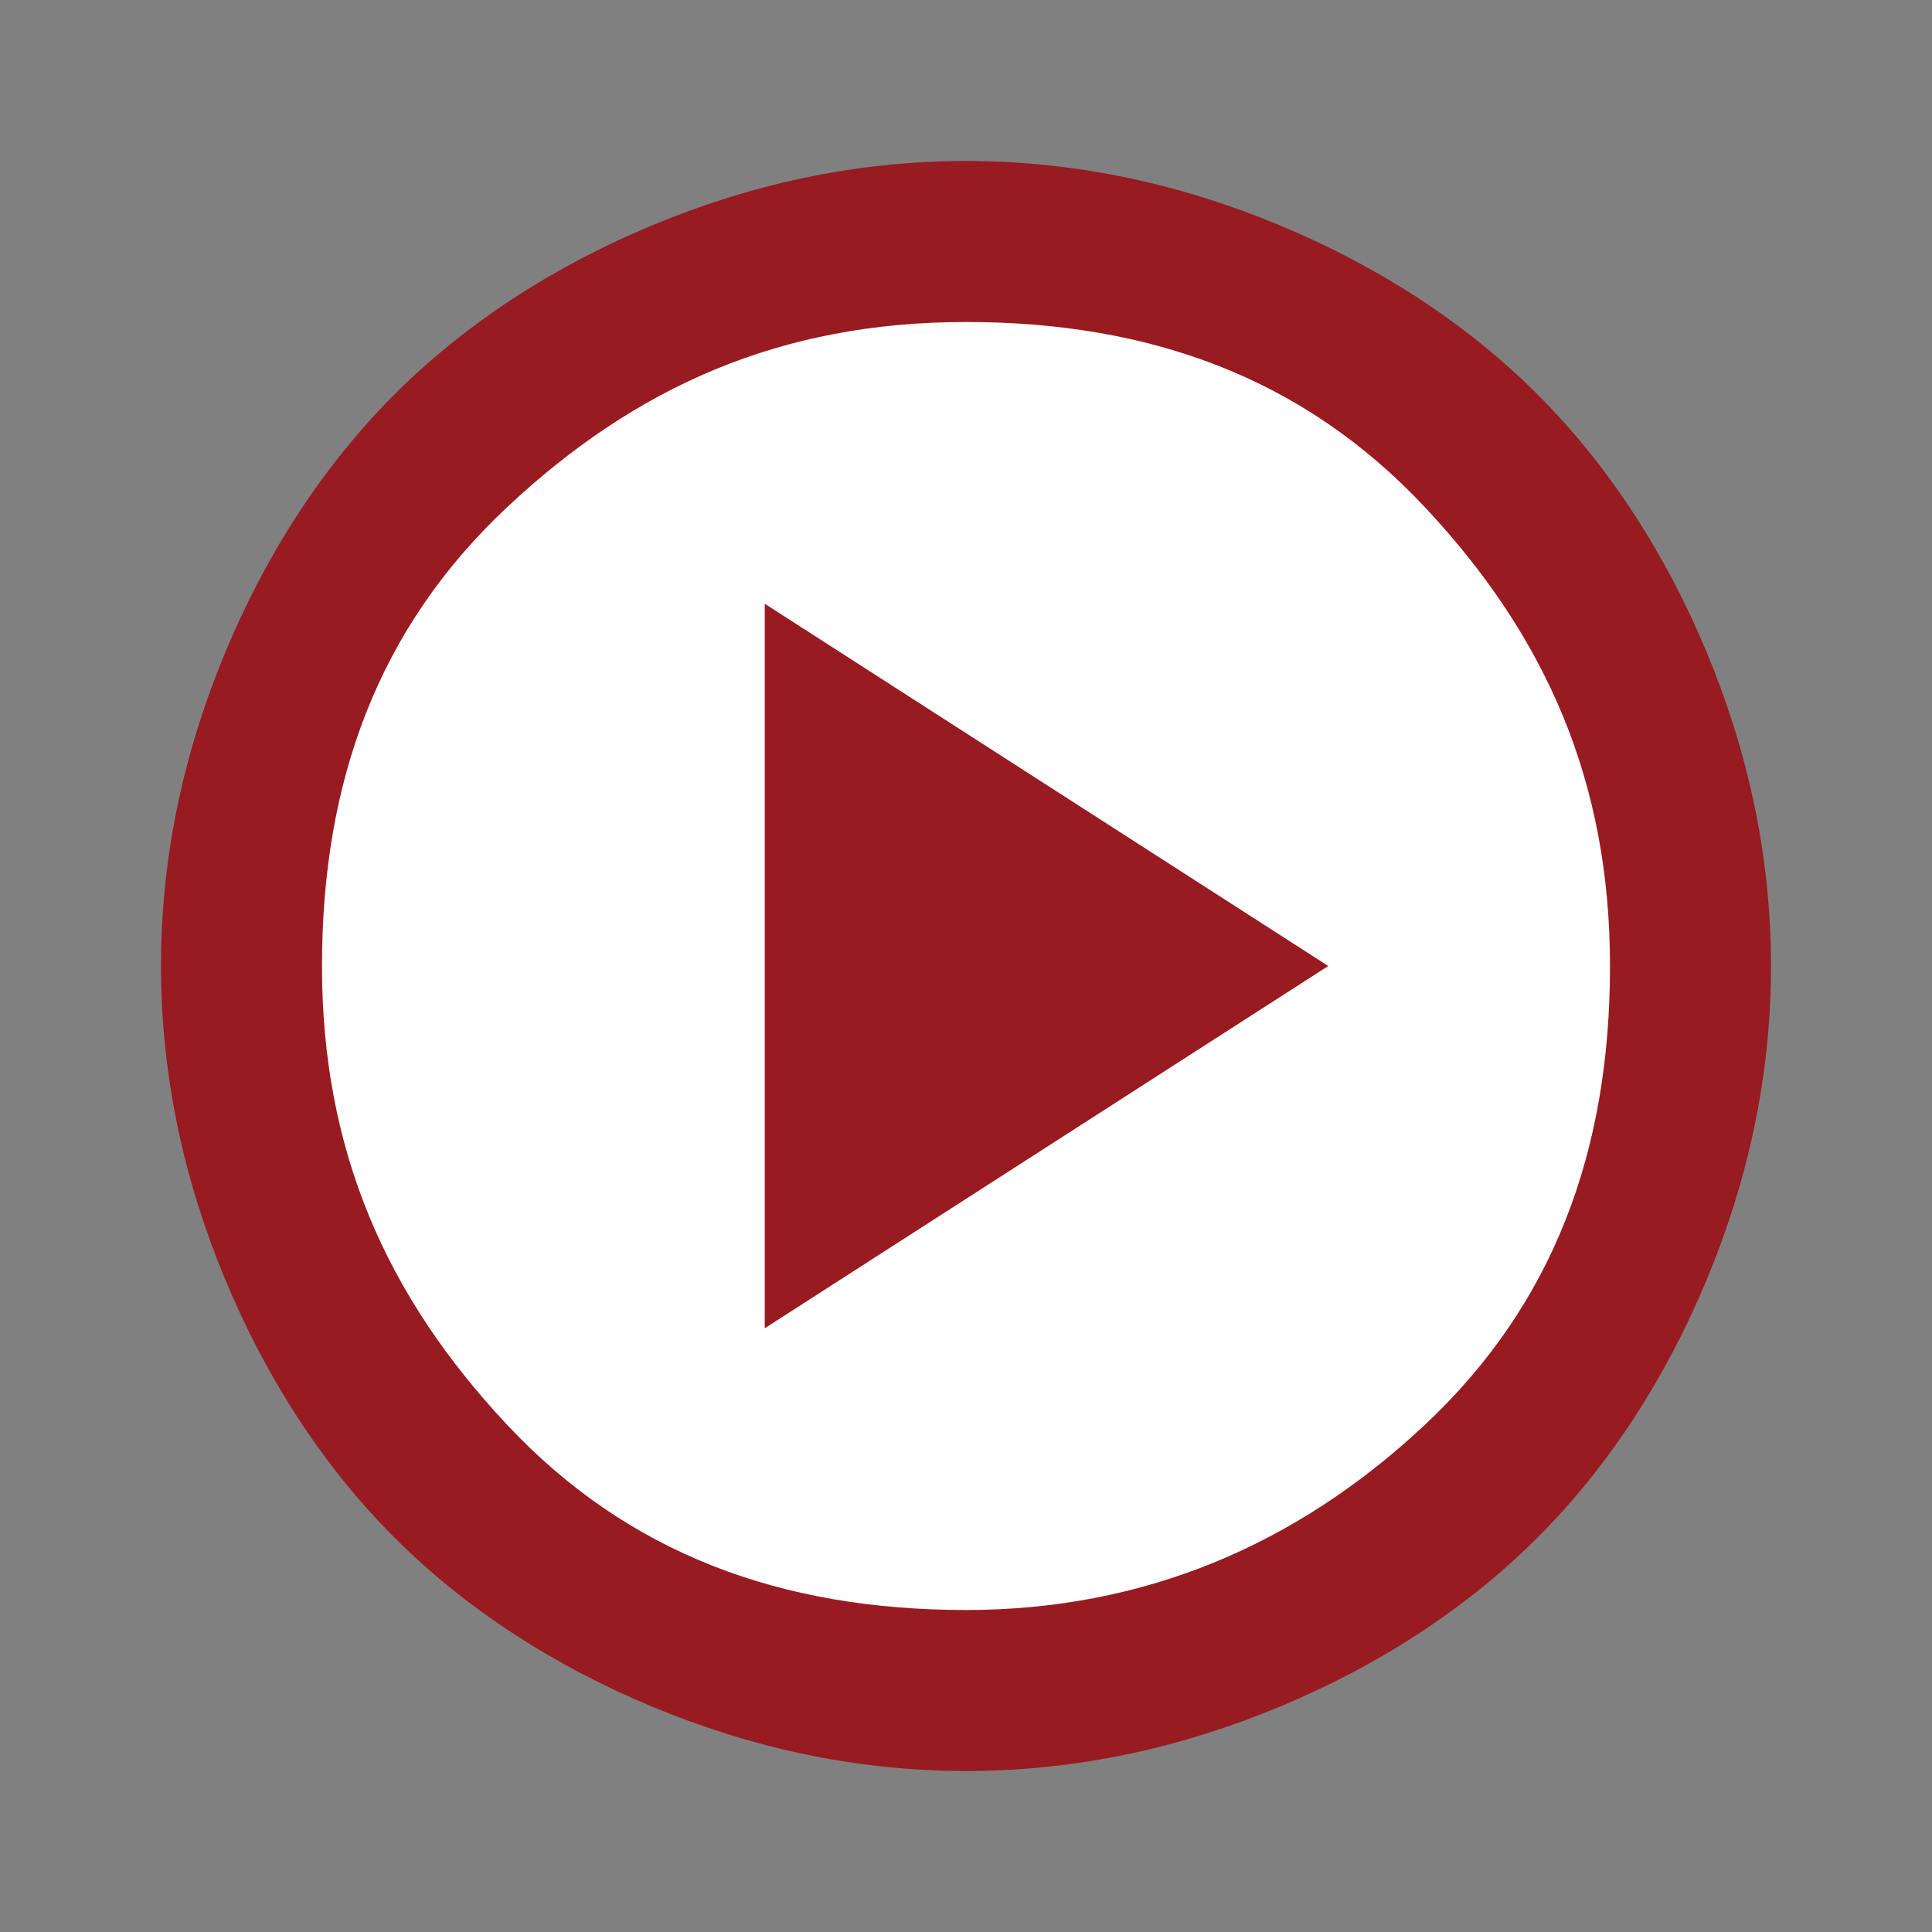
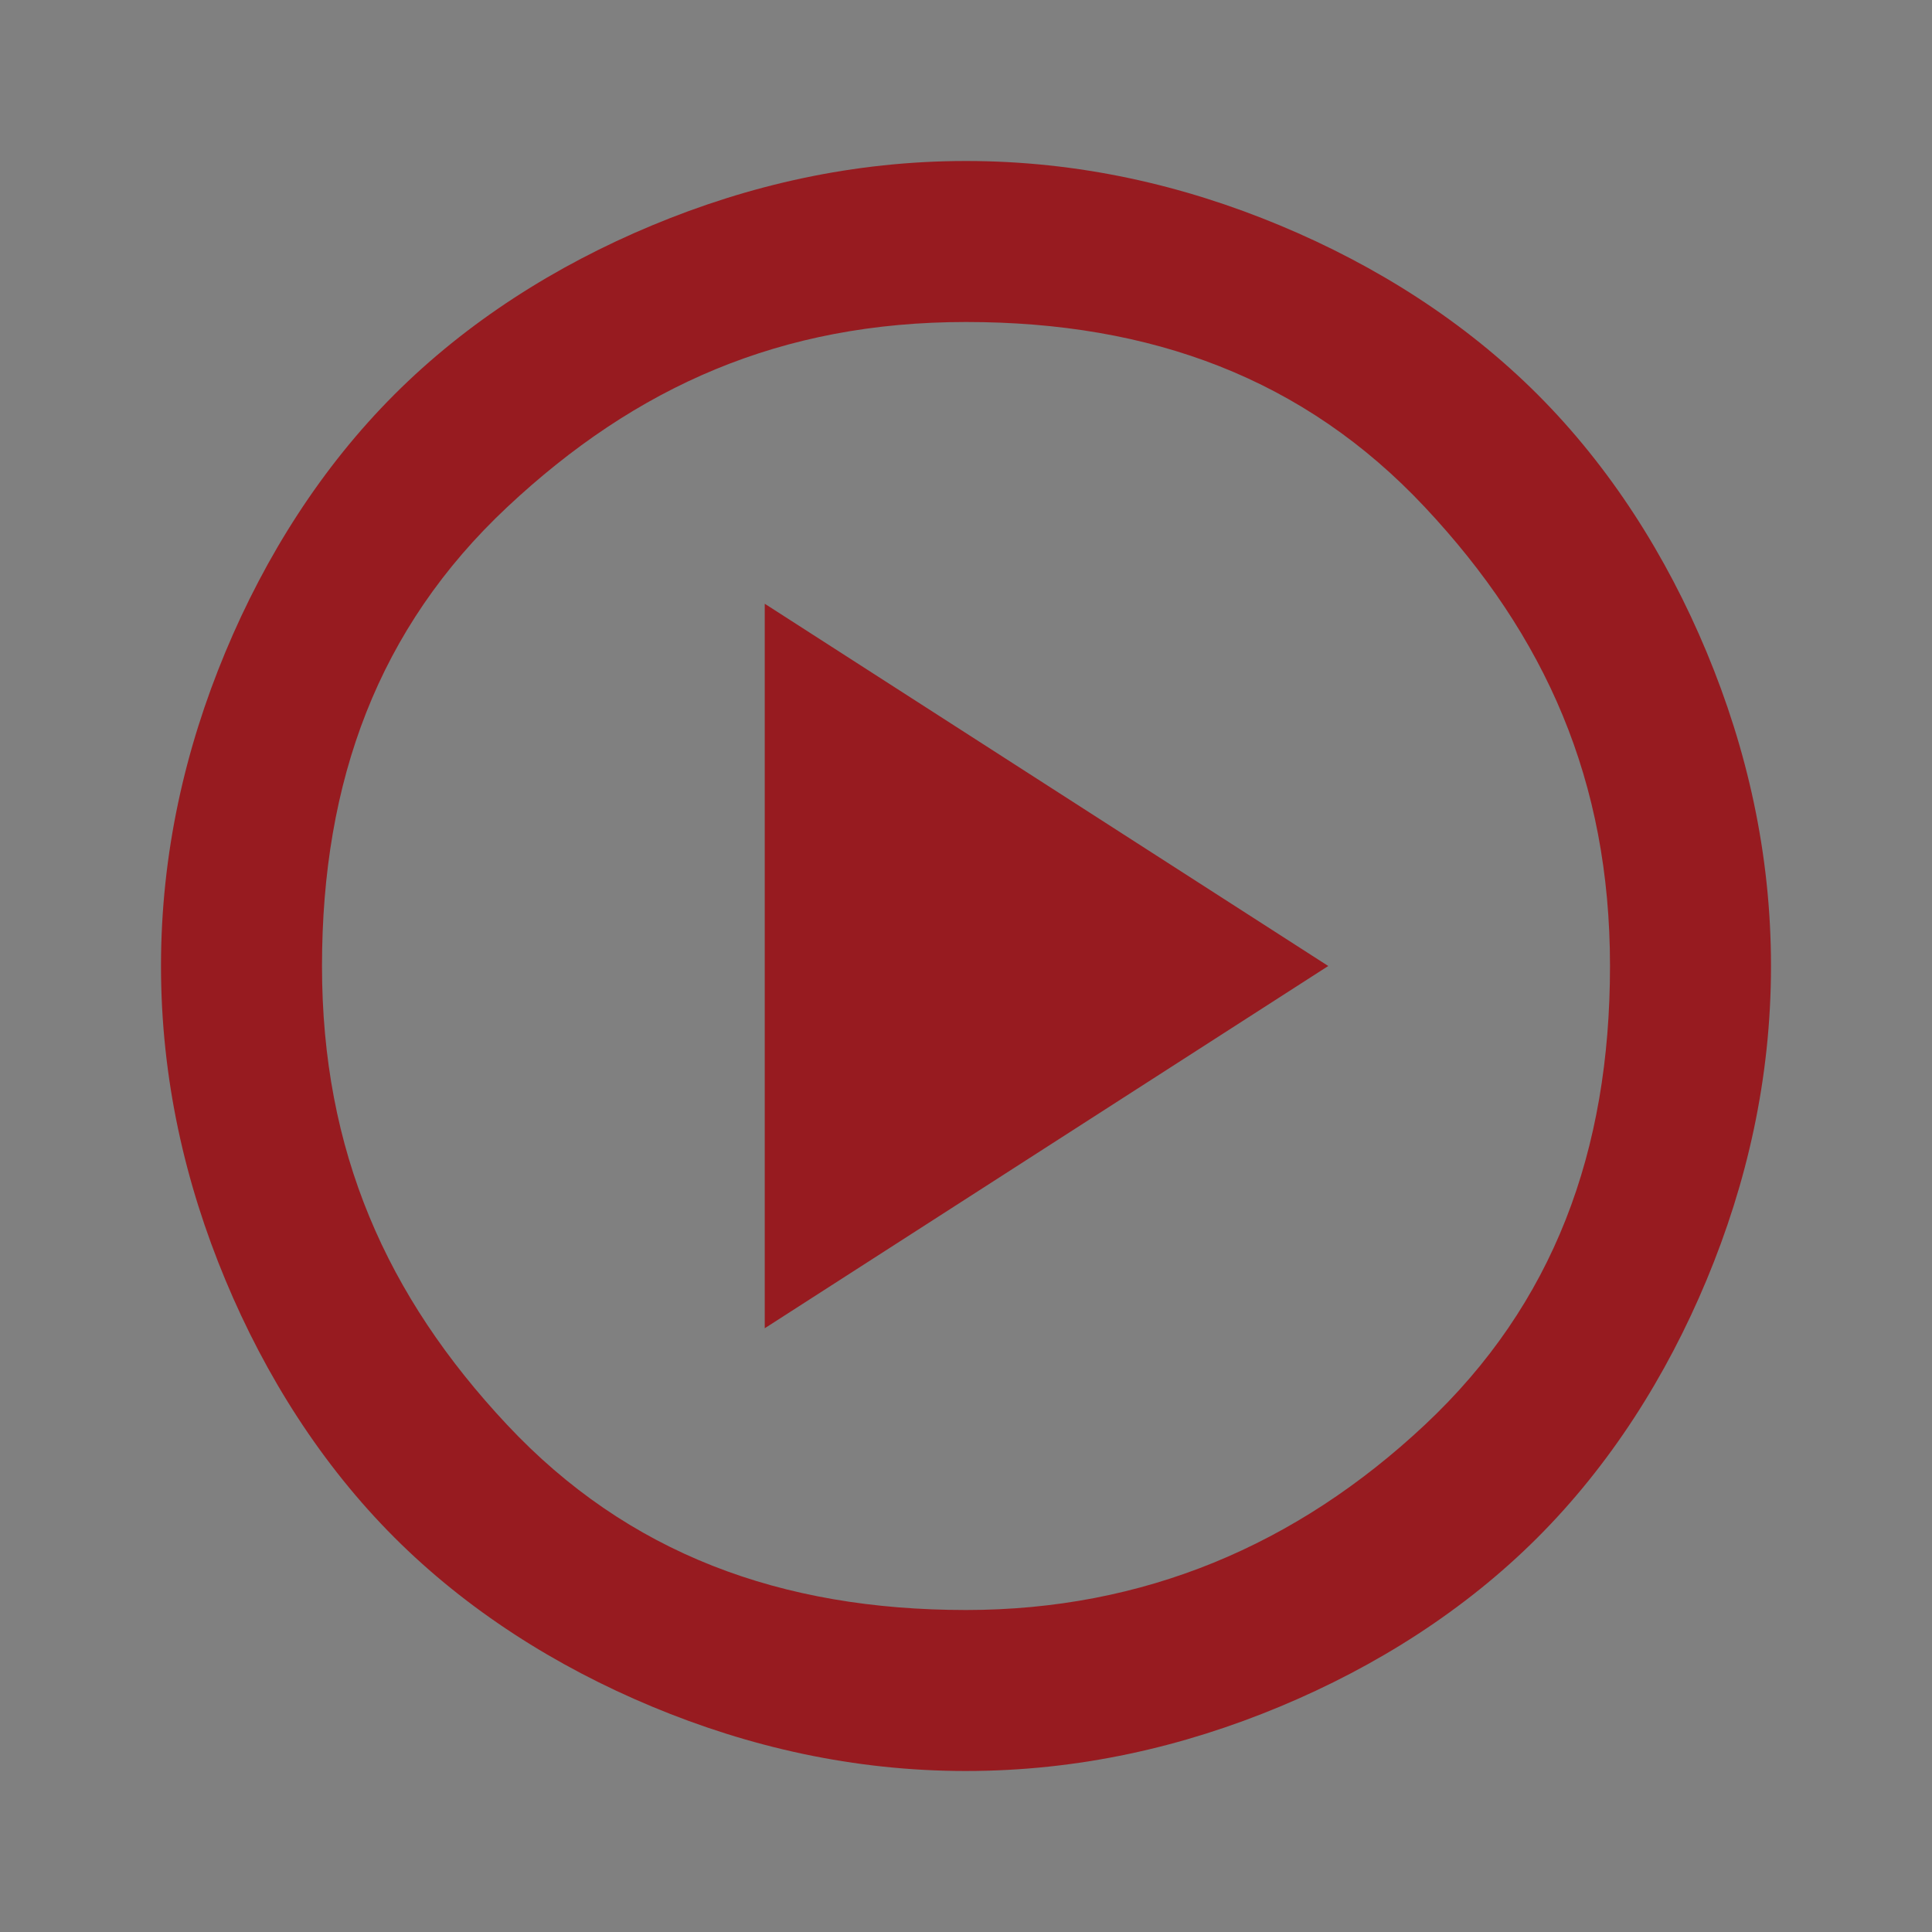
<svg xmlns="http://www.w3.org/2000/svg" viewBox="0 0 24 24">
  <rect x="0" y="0" width="24" height="24" fill="#808080" stroke="none" />
  <g data-name="レイヤー_1">
-     <ellipse cx="12" cy="12" rx="8.4" ry="8.6" fill="#fff" />
    <path d="M9.5 16.5l7-4.5-7-4.5v9zM12 22c-1.4 0-2.7-.3-3.9-.8S5.8 20 4.9 19.1s-1.6-2-2.1-3.2S2 13.4 2 12s.3-2.7.8-3.9S4 5.8 4.9 4.9s2-1.6 3.2-2.1S10.6 2 12 2s2.7.3 3.9.8c1.2.5 2.3 1.2 3.2 2.1s1.6 2 2.1 3.2.8 2.5.8 3.9-.3 2.7-.8 3.9c-.5 1.2-1.2 2.3-2.1 3.2s-2 1.6-3.2 2.1-2.5.8-3.9.8zm0-2c2.2 0 4.1-.8 5.7-2.3S20 14.3 20 12s-.8-4.1-2.3-5.7S14.3 4 12 4s-4.1.8-5.7 2.3S4 9.7 4 12s.8 4.1 2.3 5.7S9.7 20 12 20z" fill="#971b20" data-name="_レイヤー_1" />
  </g>
</svg>